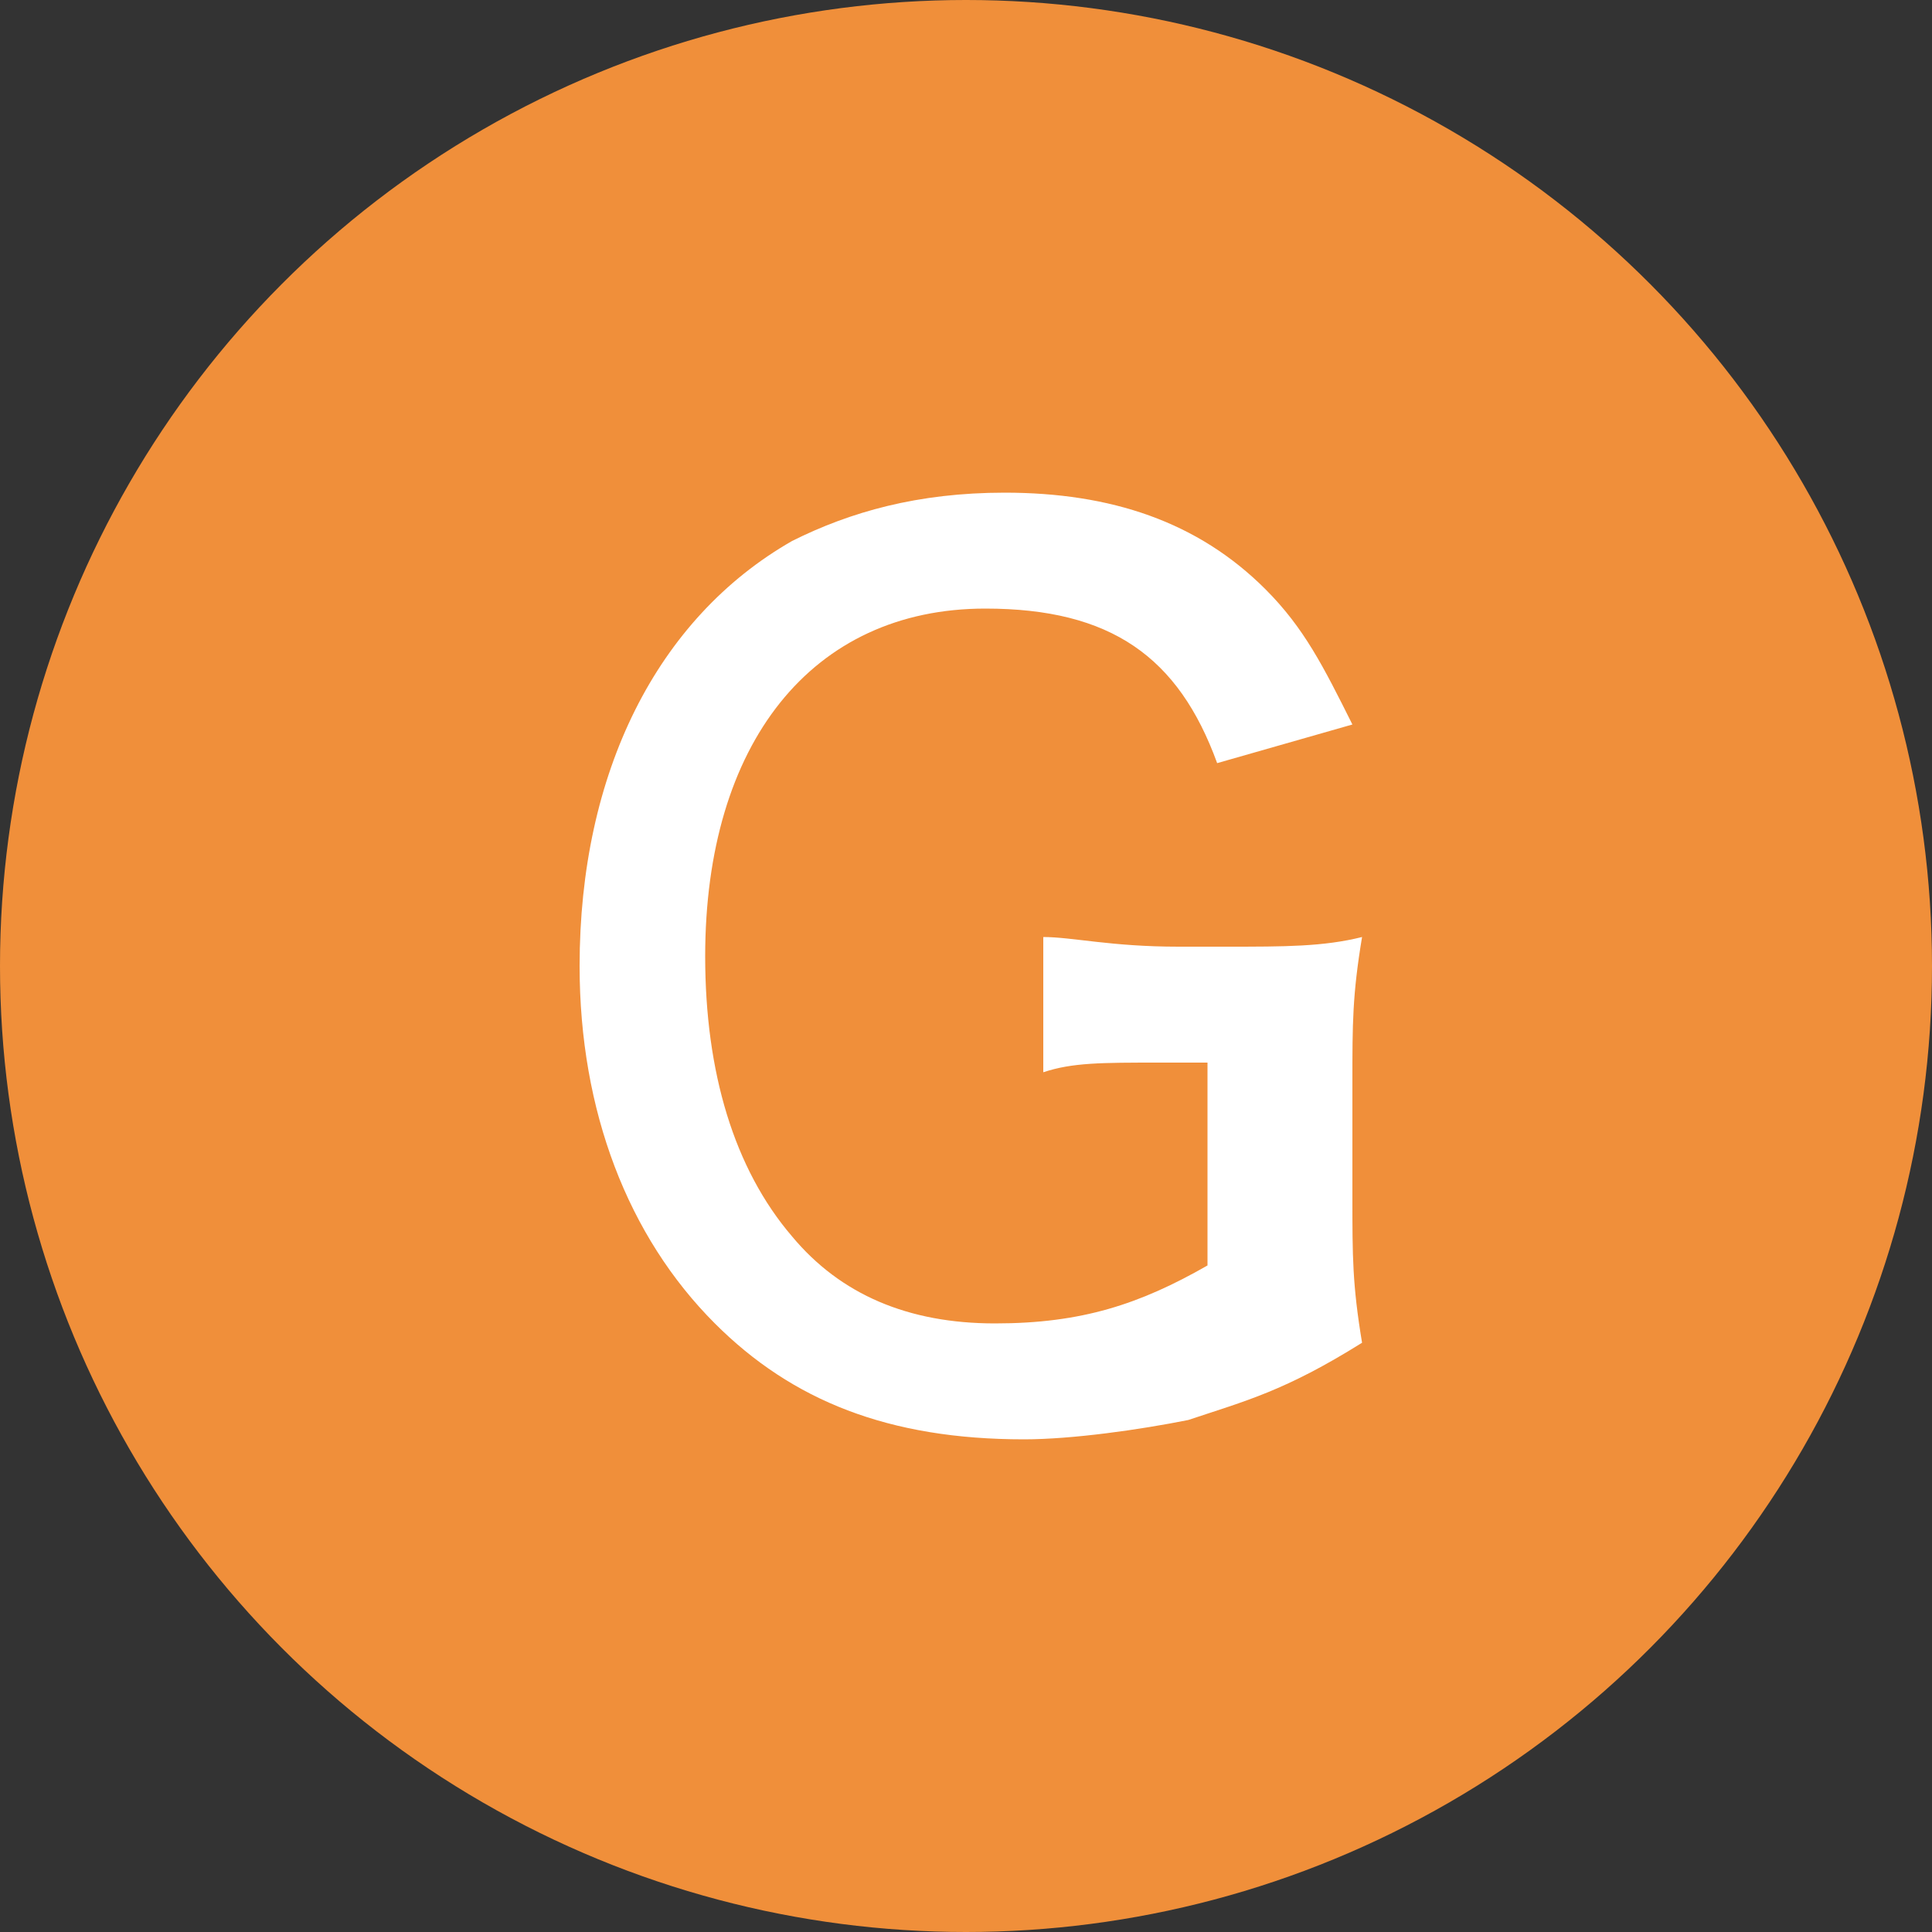
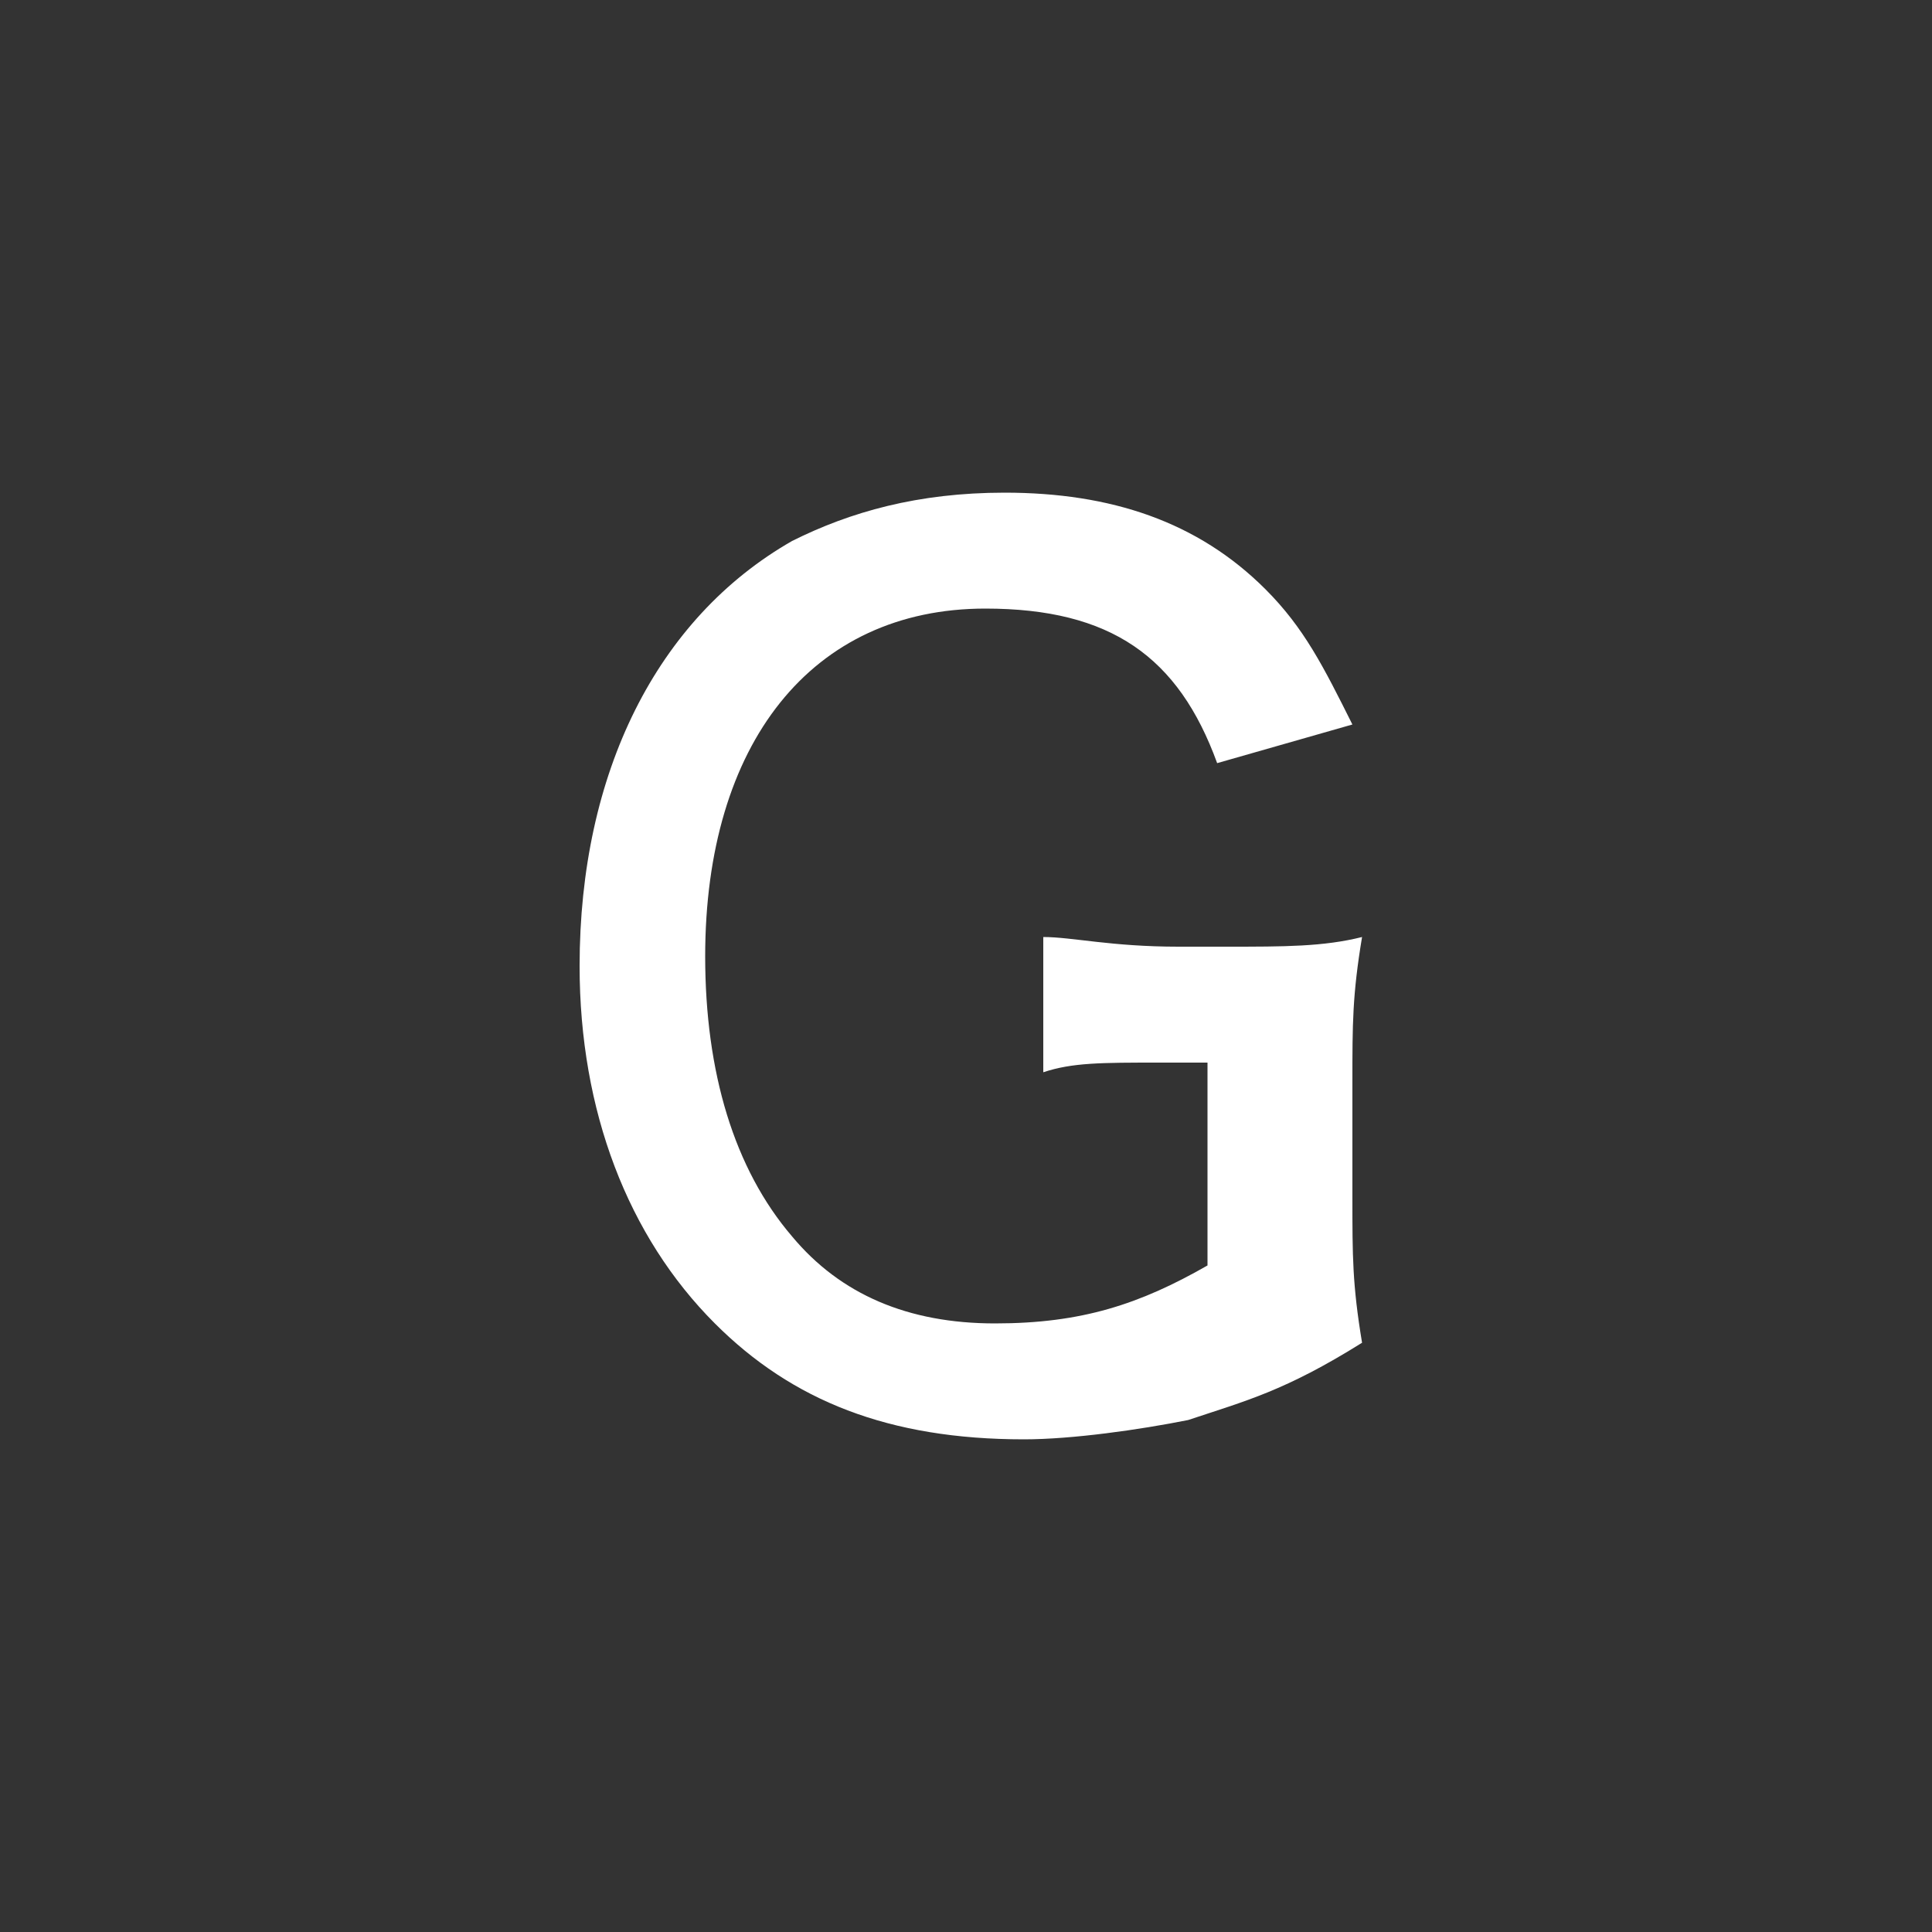
<svg xmlns="http://www.w3.org/2000/svg" version="1.1" id="レイヤー_1" x="0px" y="0px" viewBox="0 0 20 20" style="enable-background:new 0 0 20 20;" xml:space="preserve">
  <rect x="0" y="0" width="20" height="20" fill="#333333" stroke="none" />
  <style type="text/css">
	.st0{fill:#F08F3A;}
	.st1{display:none;}
	.st2{display:inline;}
	.st3{fill:#FFFFFF;}
</style>
  <g>
-     <circle class="st0" cx="10" cy="10" r="10" />
-   </g>
+     </g>
  <g class="st1">
    <g class="st2">
-       <path d="M12.9,14.7c-0.1-0.4-0.2-0.9-0.3-1.2L12,12H8l-0.5,1.4c-0.2,0.5-0.3,0.8-0.4,1.2H5.4c0.2-0.4,0.4-0.8,0.6-1.4l2.7-6.8    C9,5.9,9.1,5.6,9.1,5.3h1.7c0.1,0.3,0.1,0.4,0.4,1.2l2.7,6.8c0.3,0.7,0.5,1.1,0.6,1.4H12.9z M10.2,7.2c0-0.1,0-0.1-0.2-0.7    C9.8,7.1,9.8,7.1,9.8,7.2l-1.4,3.7h3.2L10.2,7.2z" />
-     </g>
+       </g>
  </g>
  <g id="レイヤー_3" class="st1">
    <g class="st2">
      <path d="M7.8,14.7c-0.6,0-0.9,0-1.5,0c0.1-0.5,0.1-0.8,0.1-1.6V6.7c0-0.5,0-0.9-0.1-1.4c0.4,0,0.7,0,1.4,0h2.7    c1.8,0,2.8,0.8,2.8,2.3c0,0.7-0.2,1.2-0.7,1.7c-0.3,0.2-0.5,0.3-1,0.5c0.6,0.1,0.9,0.2,1.2,0.5c0.5,0.4,0.7,1,0.7,1.8    c0,1.7-1.1,2.6-3,2.6C10.4,14.7,7.8,14.7,7.8,14.7z M10.4,9.2c1,0,1.6-0.5,1.6-1.4s-0.6-1.3-1.6-1.3H7.8v2.8h2.6V9.2z M7.8,13.5    h2.7c1.2,0,1.8-0.6,1.8-1.6c0-0.5-0.1-0.9-0.4-1.2c-0.3-0.3-0.8-0.5-1.4-0.5H7.8V13.5z" />
    </g>
  </g>
  <g id="レイヤー_4" class="st1">
    <g class="st2">
      <path d="M12.6,8.2c-0.1-0.5-0.3-0.8-0.5-1.1c-0.4-0.5-1.1-0.8-1.9-0.8c-1.8,0-2.9,1.4-2.9,3.7s1.1,3.7,2.9,3.7    c0.9,0,1.6-0.3,2-0.9c0.2-0.3,0.3-0.6,0.4-1.1L14,12c-0.2,0.8-0.4,1.2-0.7,1.6c-0.7,0.9-1.8,1.3-3.2,1.3c-1.2,0-2.3-0.4-3-1.1    c-0.8-0.9-1.3-2.2-1.3-3.7c0-1.6,0.5-3,1.5-3.9c0.7-0.7,1.7-1,2.8-1c1.2,0,2.1,0.3,2.8,1c0.5,0.5,0.7,0.9,1,1.7L12.6,8.2z" />
    </g>
  </g>
  <g id="レイヤー_5" class="st1">
    <g class="st2">
-       <path d="M6.1,6.8c0-0.6,0-1-0.1-1.5c0.4,0,0.7,0,1.4,0h2.1c1.4,0,2.4,0.3,3.1,1.1c0.8,0.8,1.3,2,1.3,3.6s-0.5,2.9-1.4,3.7    c-0.8,0.7-1.7,1.1-3.1,1.1H7.5c-0.7,0-0.9,0-1.4,0c0.1-0.5,0.1-0.9,0.1-1.5L6.1,6.8L6.1,6.8z M9.5,13.5c1,0,1.6-0.2,2.2-0.8    c0.6-0.6,0.9-1.6,0.9-2.8s-0.3-2.1-0.9-2.7c-0.5-0.5-1.2-0.8-2.2-0.8H7.4v7h2.1V13.5z" />
-     </g>
+       </g>
  </g>
  <g id="レイヤー_6" class="st1">
    <g class="st2">
      <path d="M13.3,14.8c-0.4-0.1-0.8-0.1-1.5-0.1H8.2c-0.7,0-0.9,0-1.4,0c0.1-0.5,0.1-0.9,0.1-1.5V6.7c0-0.6,0-0.9-0.1-1.5    c0.4,0,0.8,0,1.4,0h3.5c0.6,0,1.1,0,1.5-0.1v1.3c-0.4-0.1-0.8-0.1-1.5-0.1H8.1V9h3c0.6,0,1,0,1.5-0.1v1.3    c-0.4-0.1-0.8-0.1-1.5-0.1h-3v3.1h3.7c0.7,0,1,0,1.5-0.1V14.8z" />
    </g>
  </g>
  <g id="レイヤー_7" class="st1">
    <g class="st2">
      <path d="M8.3,13.1c0,0.8,0,1.1,0.1,1.6H6.9c0-0.4,0.1-0.8,0.1-1.6V6.8c0-0.6,0-1-0.1-1.5c0.4,0,0.8,0,1.4,0h3.3c0.7,0,1,0,1.5-0.1    v1.4c-0.4-0.1-0.8-0.1-1.5-0.1H8.3v2.8H11c0.7,0,1.1,0,1.5-0.1v1.4c-0.4-0.1-0.8-0.1-1.5-0.1H8.3V13.1z" />
    </g>
  </g>
  <g id="レイヤー_8">
    <g>
      <path class="st3" d="M12,11c-0.6,0-0.9,0-1.2,0.1V9.7c0.3,0,0.7,0.1,1.4,0.1h0.5c0.6,0,1,0,1.4-0.1C14,10.3,14,10.6,14,11.2v1.2    c0,0.6,0,0.9,0.1,1.5c-0.8,0.5-1.2,0.6-1.8,0.8c-0.5,0.1-1.2,0.2-1.7,0.2c-1.4,0-2.4-0.4-3.2-1.2C6.5,12.8,6,11.5,6,10    c0-2,0.8-3.6,2.2-4.4c0.6-0.3,1.3-0.5,2.2-0.5c1.1,0,2,0.3,2.7,1c0.4,0.4,0.6,0.8,0.9,1.4l-1.4,0.4c-0.4-1.1-1.1-1.6-2.4-1.6    c-1.8,0-2.9,1.4-2.9,3.6c0,1.2,0.3,2.2,0.9,2.9c0.5,0.6,1.2,0.9,2.1,0.9c0.9,0,1.5-0.2,2.2-0.6V11H12z" />
    </g>
  </g>
</svg>